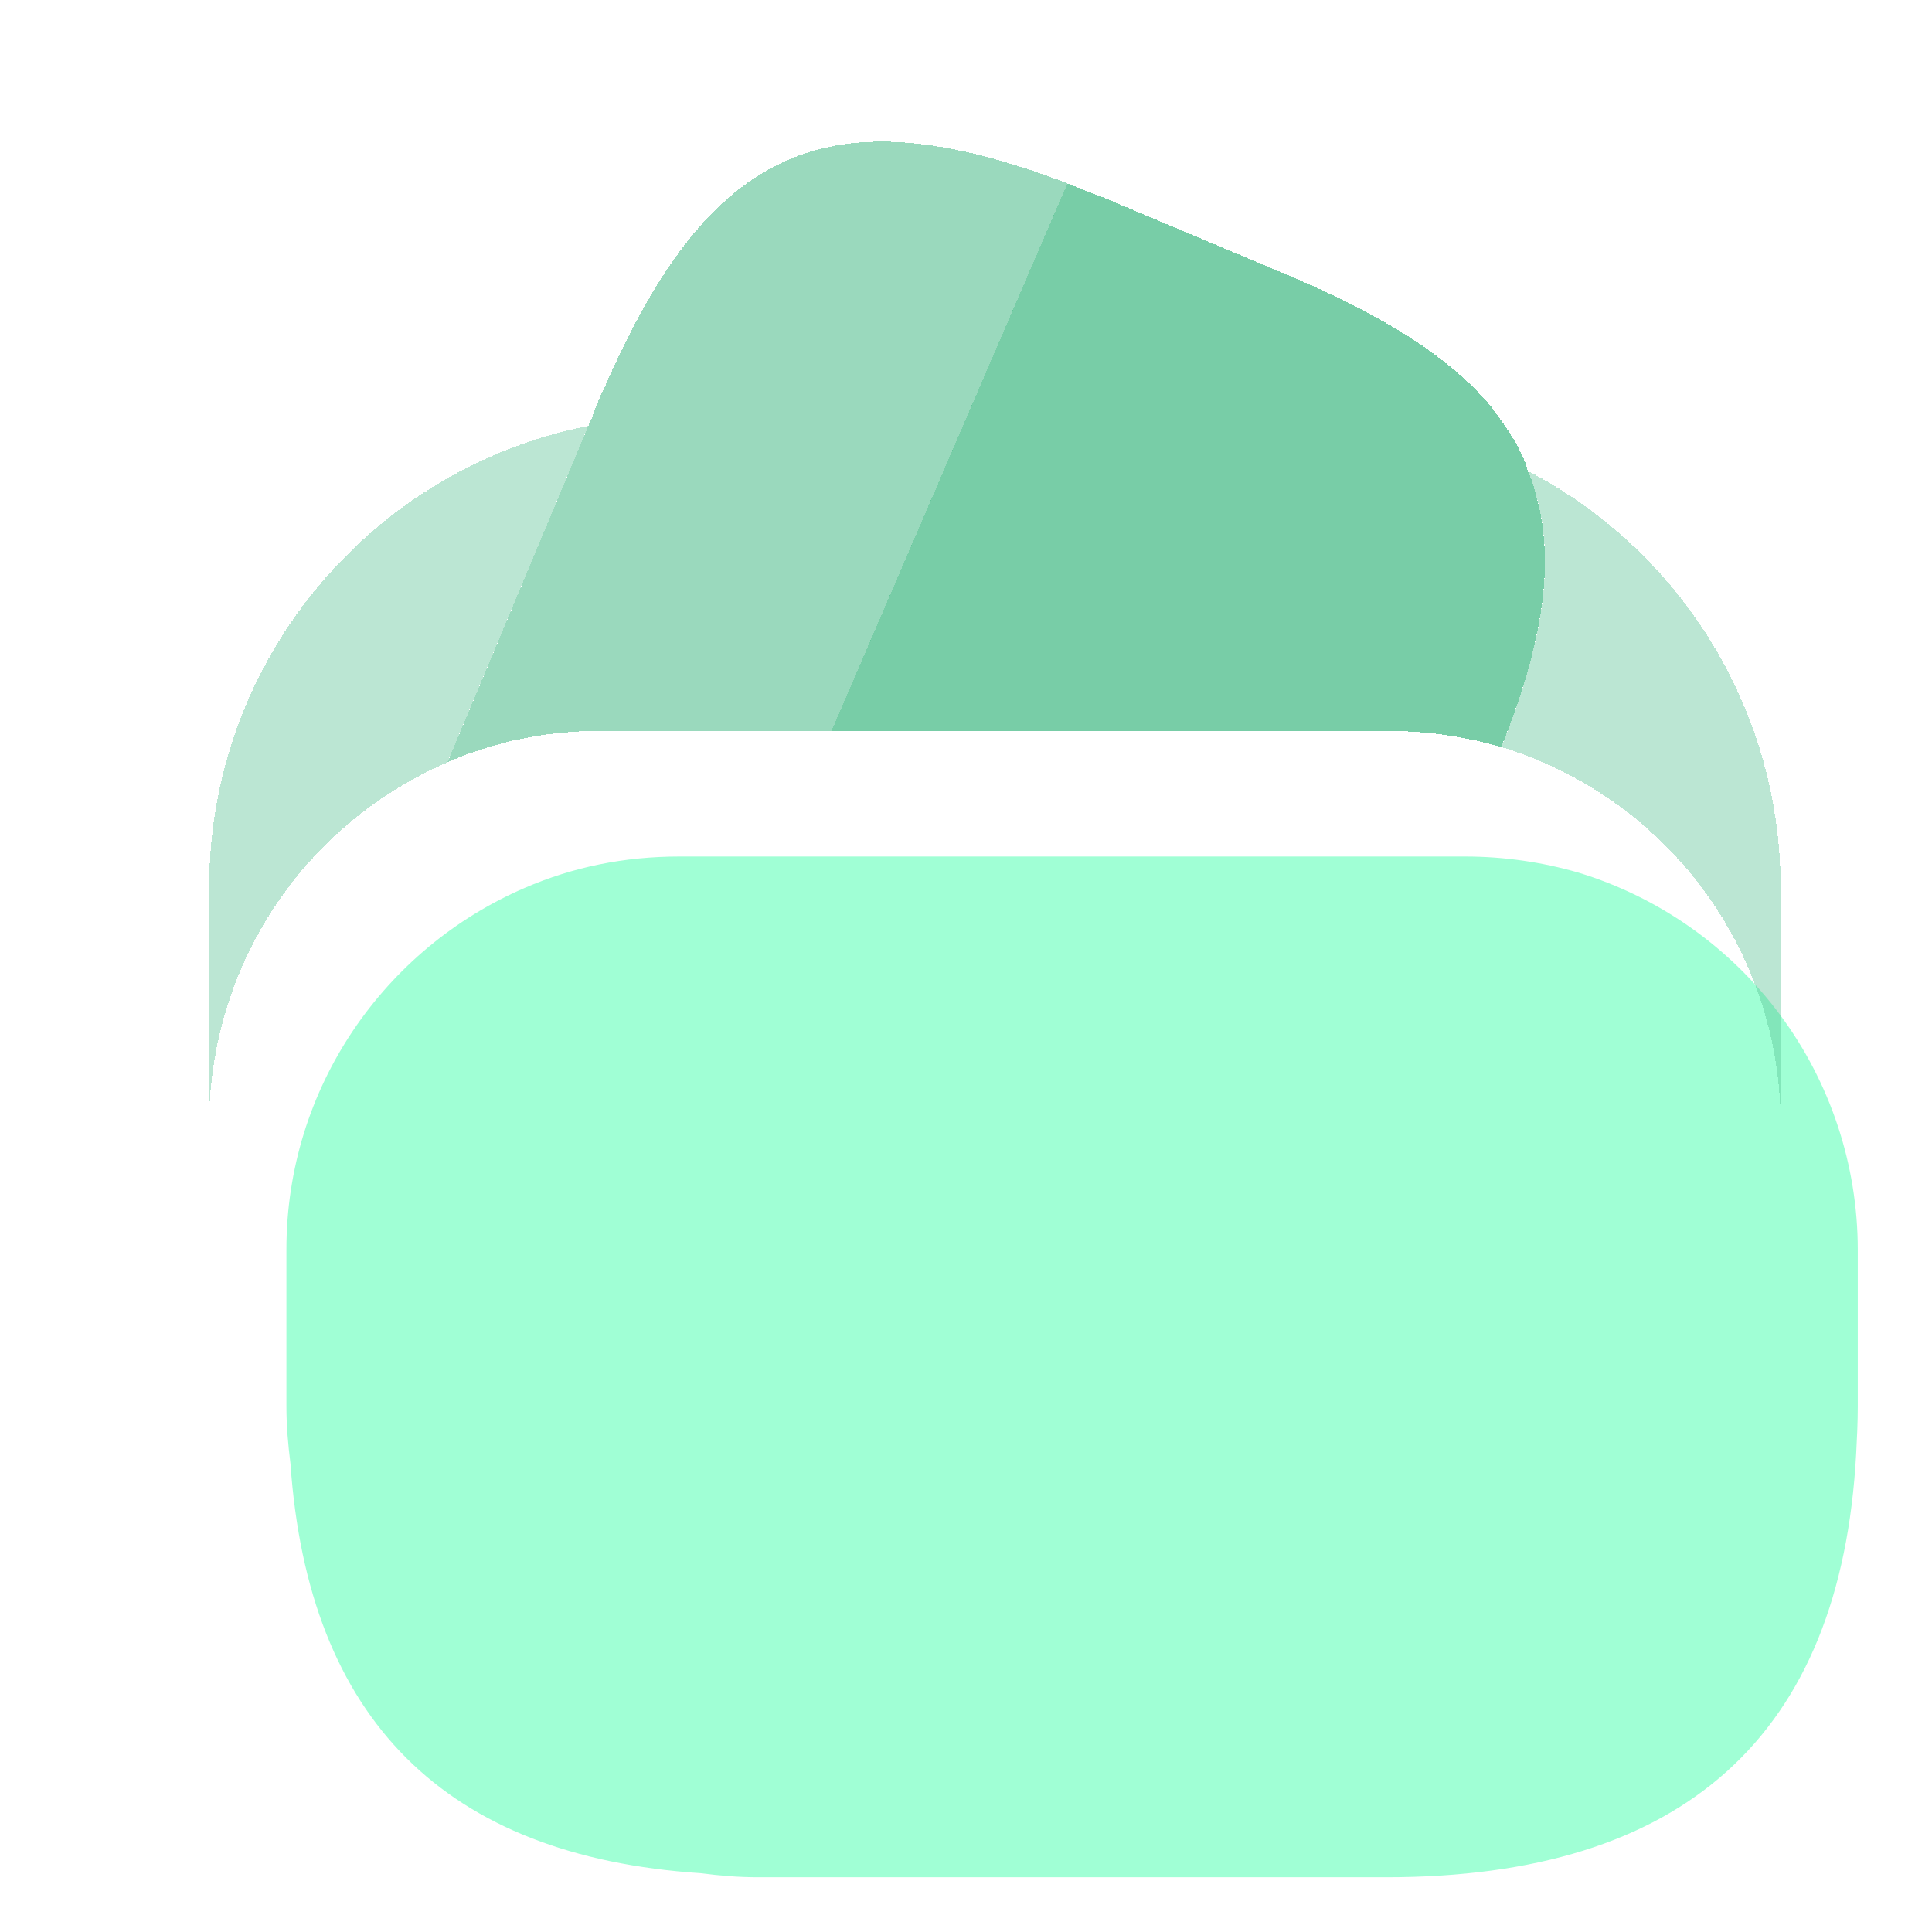
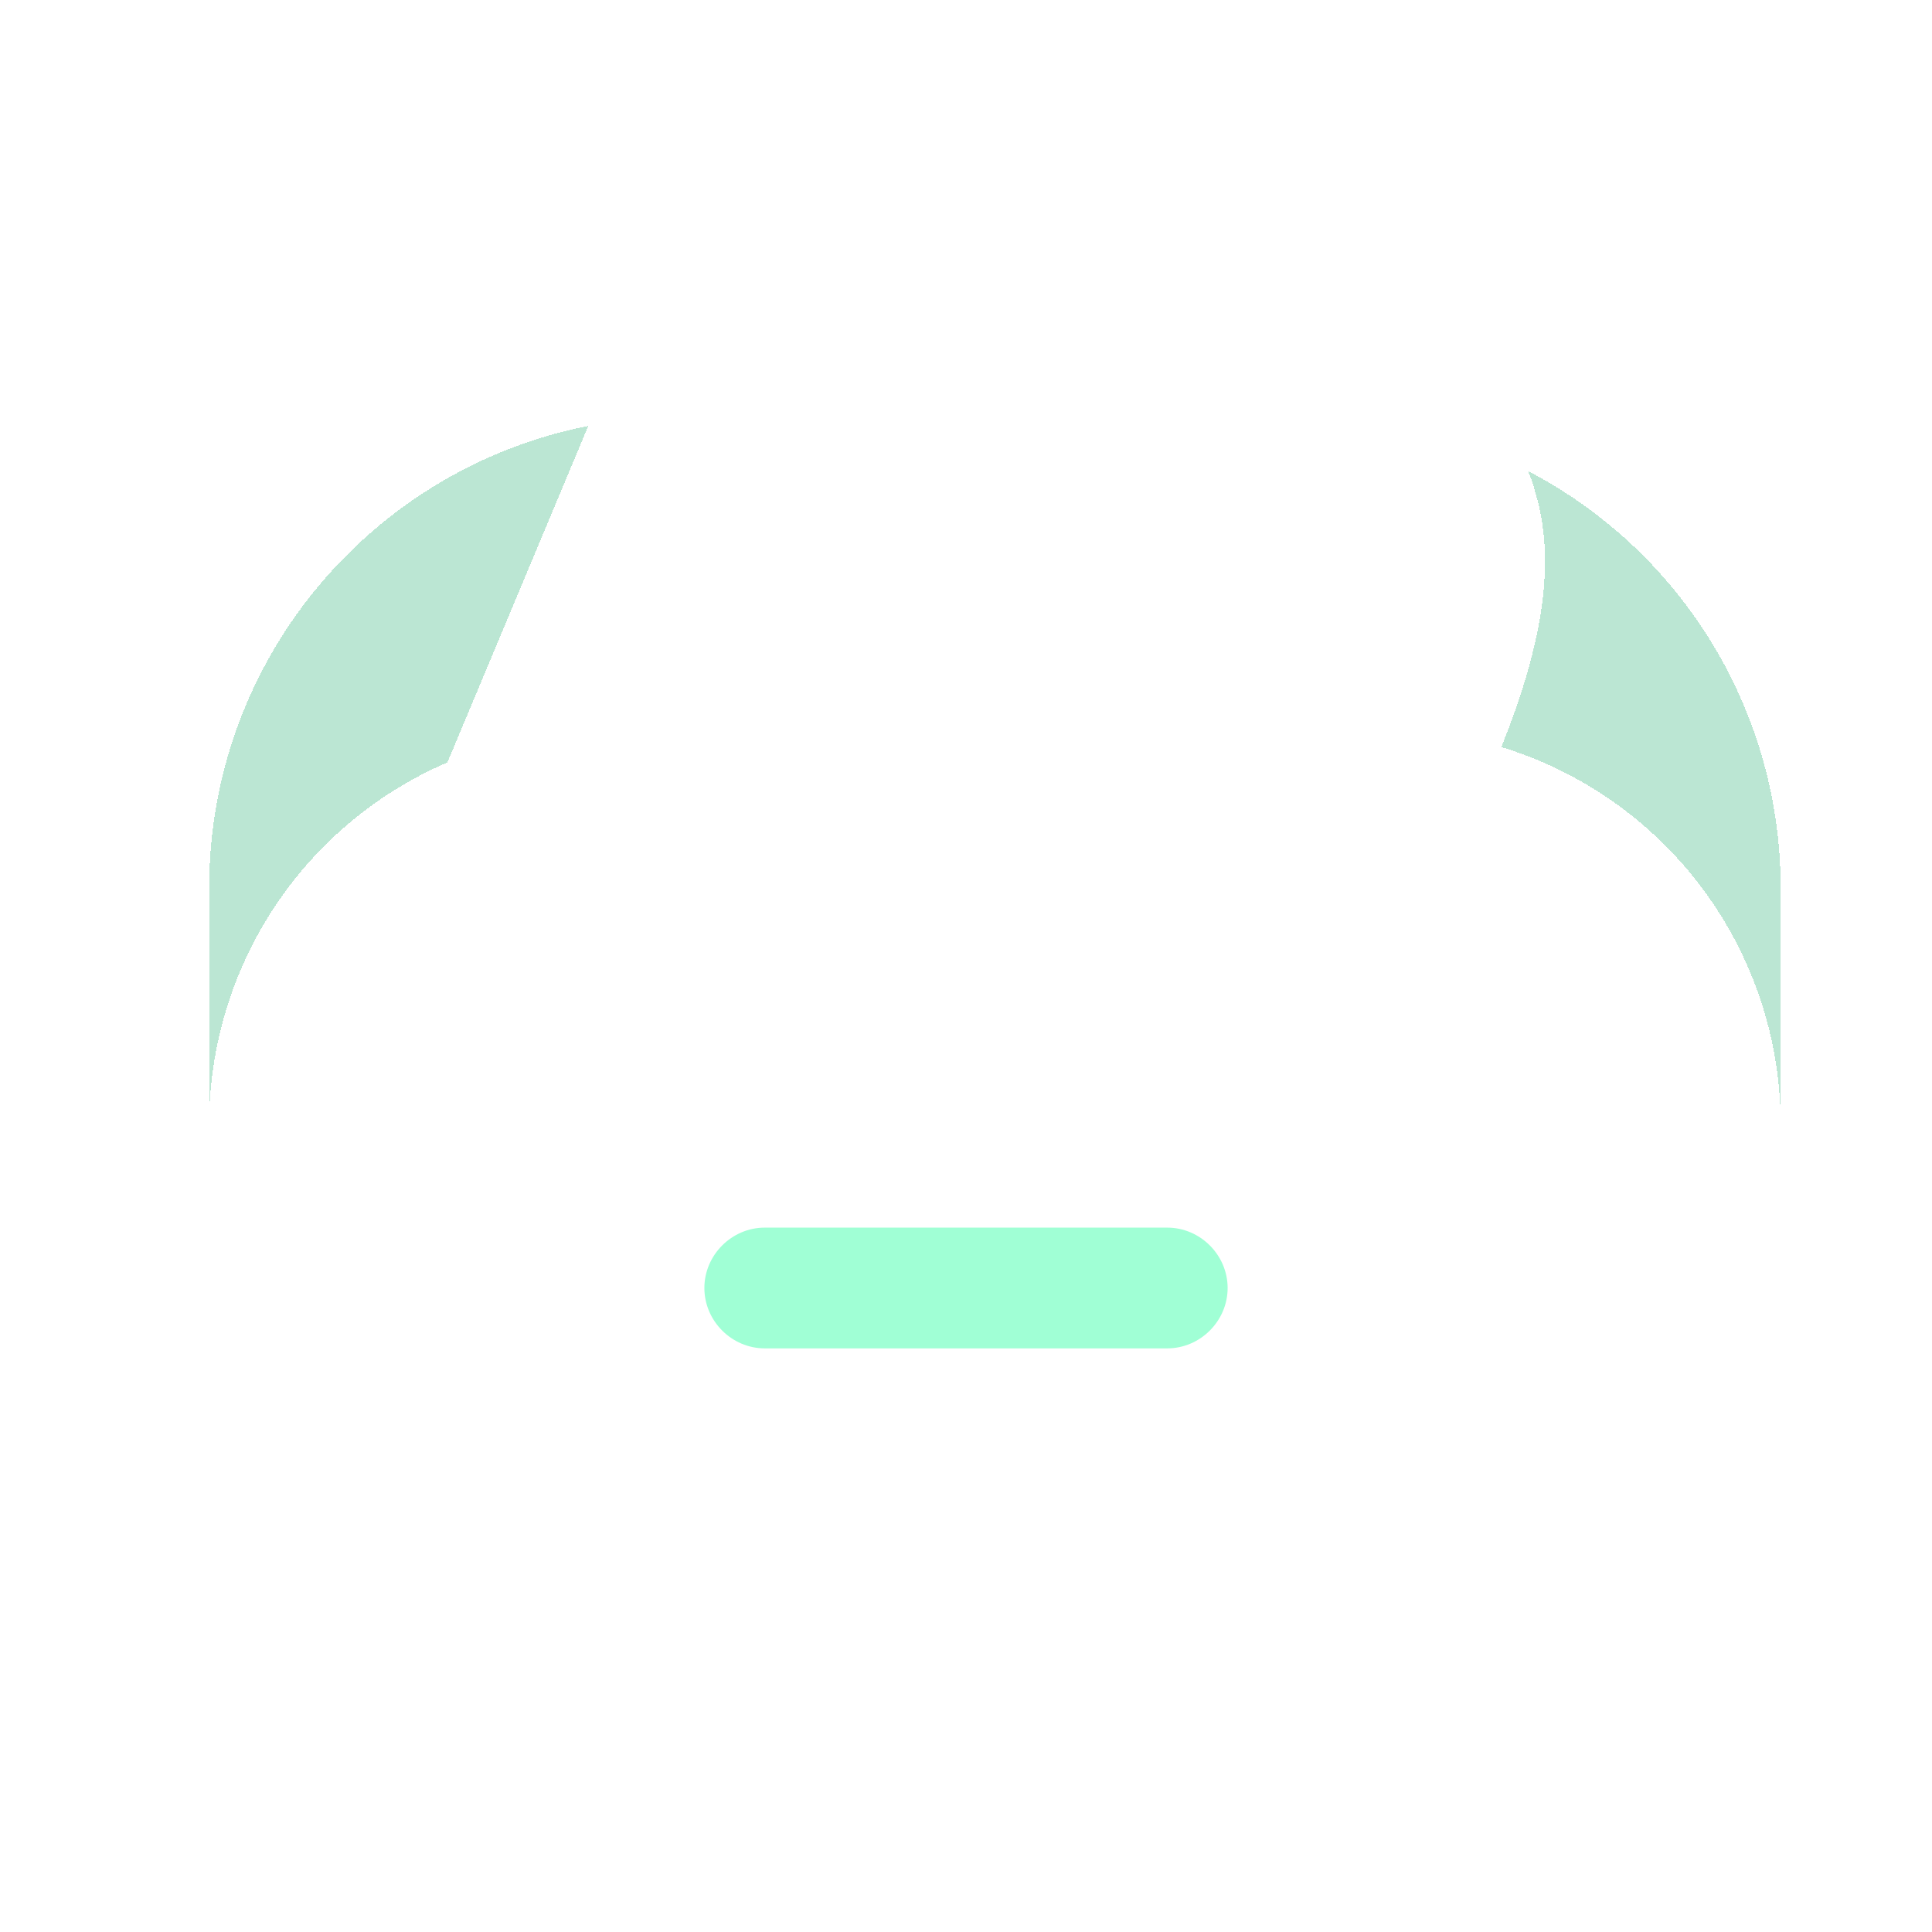
<svg xmlns="http://www.w3.org/2000/svg" width="200" height="200" viewBox="0 0 200 200" fill="none">
  <g filter="url(#filter0_dii_9_546)">
-     <path d="M107.5 20.983L107.25 21.567L83.083 77.65H59.333C53.666 77.65 48.333 78.733 43.333 80.9L57.916 46.067L58.25 45.317L58.75 43.983C59 43.4 59.166 42.9 59.416 42.483C70.333 17.233 82.666 11.483 107.5 20.983Z" fill="#57C091" fill-opacity="0.6" shape-rendering="crispEdges" />
-   </g>
+     </g>
  <g filter="url(#filter1_dii_9_546)">
-     <path d="M152.409 79.333C148.659 78.25 144.742 77.667 140.659 77.667H83.075L107.242 21.583L107.492 21C108.659 21.417 109.909 22 111.159 22.417L129.575 30.167C139.825 34.417 146.992 38.833 151.409 44.167C152.159 45.167 152.825 46.083 153.492 47.167C154.242 48.333 154.825 49.5 155.159 50.75C155.492 51.5 155.742 52.167 155.909 52.917C158.075 60 156.742 68.583 152.409 79.333Z" fill="#57C091" fill-opacity="0.8" shape-rendering="crispEdges" />
-   </g>
+     </g>
  <g filter="url(#filter2_dii_9_546)">
-     <path d="M181.317 118.333V134.583C181.317 136.25 181.234 137.917 181.15 139.5C179.567 168.667 163.317 183.333 132.484 183.333H67.484C65.4 183.333 63.484 183.167 61.567 182.917C35.067 181.167 20.9 167 19.067 140.5C18.817 138.5 18.65 136.583 18.65 134.583V118.333C18.65 101.583 28.817 87.167 43.317 80.917C48.317 78.75 53.65 77.667 59.317 77.667H140.65C144.734 77.667 148.65 78.25 152.4 79.333C160.759 81.884 168.079 87.049 173.285 94.069C178.49 101.089 181.305 109.594 181.317 118.333Z" fill="#A0FFD5" />
-   </g>
+     </g>
  <g filter="url(#filter3_dii_9_546)">
    <path d="M57.9 46.092L43.317 80.925C36.001 84.072 29.767 89.292 25.384 95.942C21 102.591 18.66 110.378 18.65 118.342V93.925C18.65 70.258 35.484 50.508 57.9 46.092ZM181.334 93.917V118.333C181.322 109.594 178.506 101.089 173.301 94.069C168.096 87.049 160.776 81.884 152.417 79.333C156.75 68.583 158.084 60 155.917 52.917C155.75 52.167 155.5 51.5 155.167 50.75C163.059 54.865 169.671 61.065 174.285 68.676C178.898 76.286 181.336 85.017 181.334 93.917Z" fill="#57C091" fill-opacity="0.4" shape-rendering="crispEdges" />
  </g>
  <path d="M120.834 139.583H79.167C75.75 139.583 72.917 136.75 72.917 133.333C72.917 129.917 75.75 127.083 79.167 127.083H120.834C124.25 127.083 127.084 129.917 127.084 133.333C127.084 136.75 124.25 139.583 120.834 139.583Z" fill="#A0FFD5" />
  <defs>
    <filter id="filter0_dii_9_546" x="41.333" y="8.666" width="80.167" height="86.234" filterUnits="userSpaceOnUse" color-interpolation-filters="sRGB">
      <feFlood flood-opacity="0" result="BackgroundImageFix" />
      <feColorMatrix in="SourceAlpha" type="matrix" values="0 0 0 0 0 0 0 0 0 0 0 0 0 0 0 0 0 0 127 0" result="hardAlpha" />
      <feOffset dx="6" dy="6" />
      <feGaussianBlur stdDeviation="4" />
      <feComposite in2="hardAlpha" operator="out" />
      <feColorMatrix type="matrix" values="0 0 0 0 0.298 0 0 0 0 0.631 0 0 0 0 0.482 0 0 0 0.4 0" />
      <feBlend mode="normal" in2="BackgroundImageFix" result="effect1_dropShadow_9_546" />
      <feBlend mode="normal" in="SourceGraphic" in2="effect1_dropShadow_9_546" result="shape" />
      <feColorMatrix in="SourceAlpha" type="matrix" values="0 0 0 0 0 0 0 0 0 0 0 0 0 0 0 0 0 0 127 0" result="hardAlpha" />
      <feOffset dx="-1" dy="-13" />
      <feGaussianBlur stdDeviation="4" />
      <feComposite in2="hardAlpha" operator="arithmetic" k2="-1" k3="1" />
      <feColorMatrix type="matrix" values="0 0 0 0 0.294 0 0 0 0 0.647 0 0 0 0 0.49 0 0 0 1 0" />
      <feBlend mode="normal" in2="shape" result="effect2_innerShadow_9_546" />
      <feColorMatrix in="SourceAlpha" type="matrix" values="0 0 0 0 0 0 0 0 0 0 0 0 0 0 0 0 0 0 127 0" result="hardAlpha" />
      <feOffset dx="-2" dy="5" />
      <feGaussianBlur stdDeviation="6.5" />
      <feComposite in2="hardAlpha" operator="arithmetic" k2="-1" k3="1" />
      <feColorMatrix type="matrix" values="0 0 0 0 0 0 0 0 0 0.317 0 0 0 0 0.175 0 0 0 1 0" />
      <feBlend mode="normal" in2="effect2_innerShadow_9_546" result="effect3_innerShadow_9_546" />
    </filter>
    <filter id="filter1_dii_9_546" x="81.075" y="13" width="89.855" height="80.333" filterUnits="userSpaceOnUse" color-interpolation-filters="sRGB">
      <feFlood flood-opacity="0" result="BackgroundImageFix" />
      <feColorMatrix in="SourceAlpha" type="matrix" values="0 0 0 0 0 0 0 0 0 0 0 0 0 0 0 0 0 0 127 0" result="hardAlpha" />
      <feOffset dx="6" dy="6" />
      <feGaussianBlur stdDeviation="4" />
      <feComposite in2="hardAlpha" operator="out" />
      <feColorMatrix type="matrix" values="0 0 0 0 0.298 0 0 0 0 0.631 0 0 0 0 0.482 0 0 0 0.4 0" />
      <feBlend mode="normal" in2="BackgroundImageFix" result="effect1_dropShadow_9_546" />
      <feBlend mode="normal" in="SourceGraphic" in2="effect1_dropShadow_9_546" result="shape" />
      <feColorMatrix in="SourceAlpha" type="matrix" values="0 0 0 0 0 0 0 0 0 0 0 0 0 0 0 0 0 0 127 0" result="hardAlpha" />
      <feOffset dx="-1" dy="-13" />
      <feGaussianBlur stdDeviation="4" />
      <feComposite in2="hardAlpha" operator="arithmetic" k2="-1" k3="1" />
      <feColorMatrix type="matrix" values="0 0 0 0 0.294 0 0 0 0 0.647 0 0 0 0 0.49 0 0 0 1 0" />
      <feBlend mode="normal" in2="shape" result="effect2_innerShadow_9_546" />
      <feColorMatrix in="SourceAlpha" type="matrix" values="0 0 0 0 0 0 0 0 0 0 0 0 0 0 0 0 0 0 127 0" result="hardAlpha" />
      <feOffset dx="-2" dy="5" />
      <feGaussianBlur stdDeviation="6.5" />
      <feComposite in2="hardAlpha" operator="arithmetic" k2="-1" k3="1" />
      <feColorMatrix type="matrix" values="0 0 0 0 0 0 0 0 0 0.317 0 0 0 0 0.175 0 0 0 1 0" />
      <feBlend mode="normal" in2="effect2_innerShadow_9_546" result="effect3_innerShadow_9_546" />
    </filter>
    <filter id="filter2_dii_9_546" x="9.65" y="68.667" width="186.667" height="130.667" filterUnits="userSpaceOnUse" color-interpolation-filters="sRGB">
      <feFlood flood-opacity="0" result="BackgroundImageFix" />
      <feColorMatrix in="SourceAlpha" type="matrix" values="0 0 0 0 0 0 0 0 0 0 0 0 0 0 0 0 0 0 127 0" result="hardAlpha" />
      <feOffset dx="6" dy="6" />
      <feGaussianBlur stdDeviation="4" />
      <feComposite in2="hardAlpha" operator="out" />
      <feColorMatrix type="matrix" values="0 0 0 0 0.024 0 0 0 0 0.478 0 0 0 0 0.275 0 0 0 0.3 0" />
      <feBlend mode="normal" in2="BackgroundImageFix" result="effect1_dropShadow_9_546" />
      <feBlend mode="normal" in="SourceGraphic" in2="effect1_dropShadow_9_546" result="shape" />
      <feColorMatrix in="SourceAlpha" type="matrix" values="0 0 0 0 0 0 0 0 0 0 0 0 0 0 0 0 0 0 127 0" result="hardAlpha" />
      <feOffset dx="-10" dy="-11" />
      <feGaussianBlur stdDeviation="4.5" />
      <feComposite in2="hardAlpha" operator="arithmetic" k2="-1" k3="1" />
      <feColorMatrix type="matrix" values="0 0 0 0 0.024 0 0 0 0 0.478 0 0 0 0 0.275 0 0 0 0.5 0" />
      <feBlend mode="normal" in2="shape" result="effect2_innerShadow_9_546" />
      <feColorMatrix in="SourceAlpha" type="matrix" values="0 0 0 0 0 0 0 0 0 0 0 0 0 0 0 0 0 0 127 0" result="hardAlpha" />
      <feOffset dx="15" dy="16" />
      <feGaussianBlur stdDeviation="9.5" />
      <feComposite in2="hardAlpha" operator="arithmetic" k2="-1" k3="1" />
      <feColorMatrix type="matrix" values="0 0 0 0 0.024 0 0 0 0 0.478 0 0 0 0 0.275 0 0 0 0.4 0" />
      <feBlend mode="normal" in2="effect2_innerShadow_9_546" result="effect3_innerShadow_9_546" />
    </filter>
    <filter id="filter3_dii_9_546" x="16.65" y="38.092" width="178.684" height="94.25" filterUnits="userSpaceOnUse" color-interpolation-filters="sRGB">
      <feFlood flood-opacity="0" result="BackgroundImageFix" />
      <feColorMatrix in="SourceAlpha" type="matrix" values="0 0 0 0 0 0 0 0 0 0 0 0 0 0 0 0 0 0 127 0" result="hardAlpha" />
      <feOffset dx="6" dy="6" />
      <feGaussianBlur stdDeviation="4" />
      <feComposite in2="hardAlpha" operator="out" />
      <feColorMatrix type="matrix" values="0 0 0 0 0.298 0 0 0 0 0.631 0 0 0 0 0.482 0 0 0 0.4 0" />
      <feBlend mode="normal" in2="BackgroundImageFix" result="effect1_dropShadow_9_546" />
      <feBlend mode="normal" in="SourceGraphic" in2="effect1_dropShadow_9_546" result="shape" />
      <feColorMatrix in="SourceAlpha" type="matrix" values="0 0 0 0 0 0 0 0 0 0 0 0 0 0 0 0 0 0 127 0" result="hardAlpha" />
      <feOffset dx="-1" dy="-13" />
      <feGaussianBlur stdDeviation="4" />
      <feComposite in2="hardAlpha" operator="arithmetic" k2="-1" k3="1" />
      <feColorMatrix type="matrix" values="0 0 0 0 0.294 0 0 0 0 0.647 0 0 0 0 0.49 0 0 0 1 0" />
      <feBlend mode="normal" in2="shape" result="effect2_innerShadow_9_546" />
      <feColorMatrix in="SourceAlpha" type="matrix" values="0 0 0 0 0 0 0 0 0 0 0 0 0 0 0 0 0 0 127 0" result="hardAlpha" />
      <feOffset dx="-2" dy="5" />
      <feGaussianBlur stdDeviation="6.5" />
      <feComposite in2="hardAlpha" operator="arithmetic" k2="-1" k3="1" />
      <feColorMatrix type="matrix" values="0 0 0 0 0 0 0 0 0 0.317 0 0 0 0 0.175 0 0 0 1 0" />
      <feBlend mode="normal" in2="effect2_innerShadow_9_546" result="effect3_innerShadow_9_546" />
    </filter>
  </defs>
</svg>